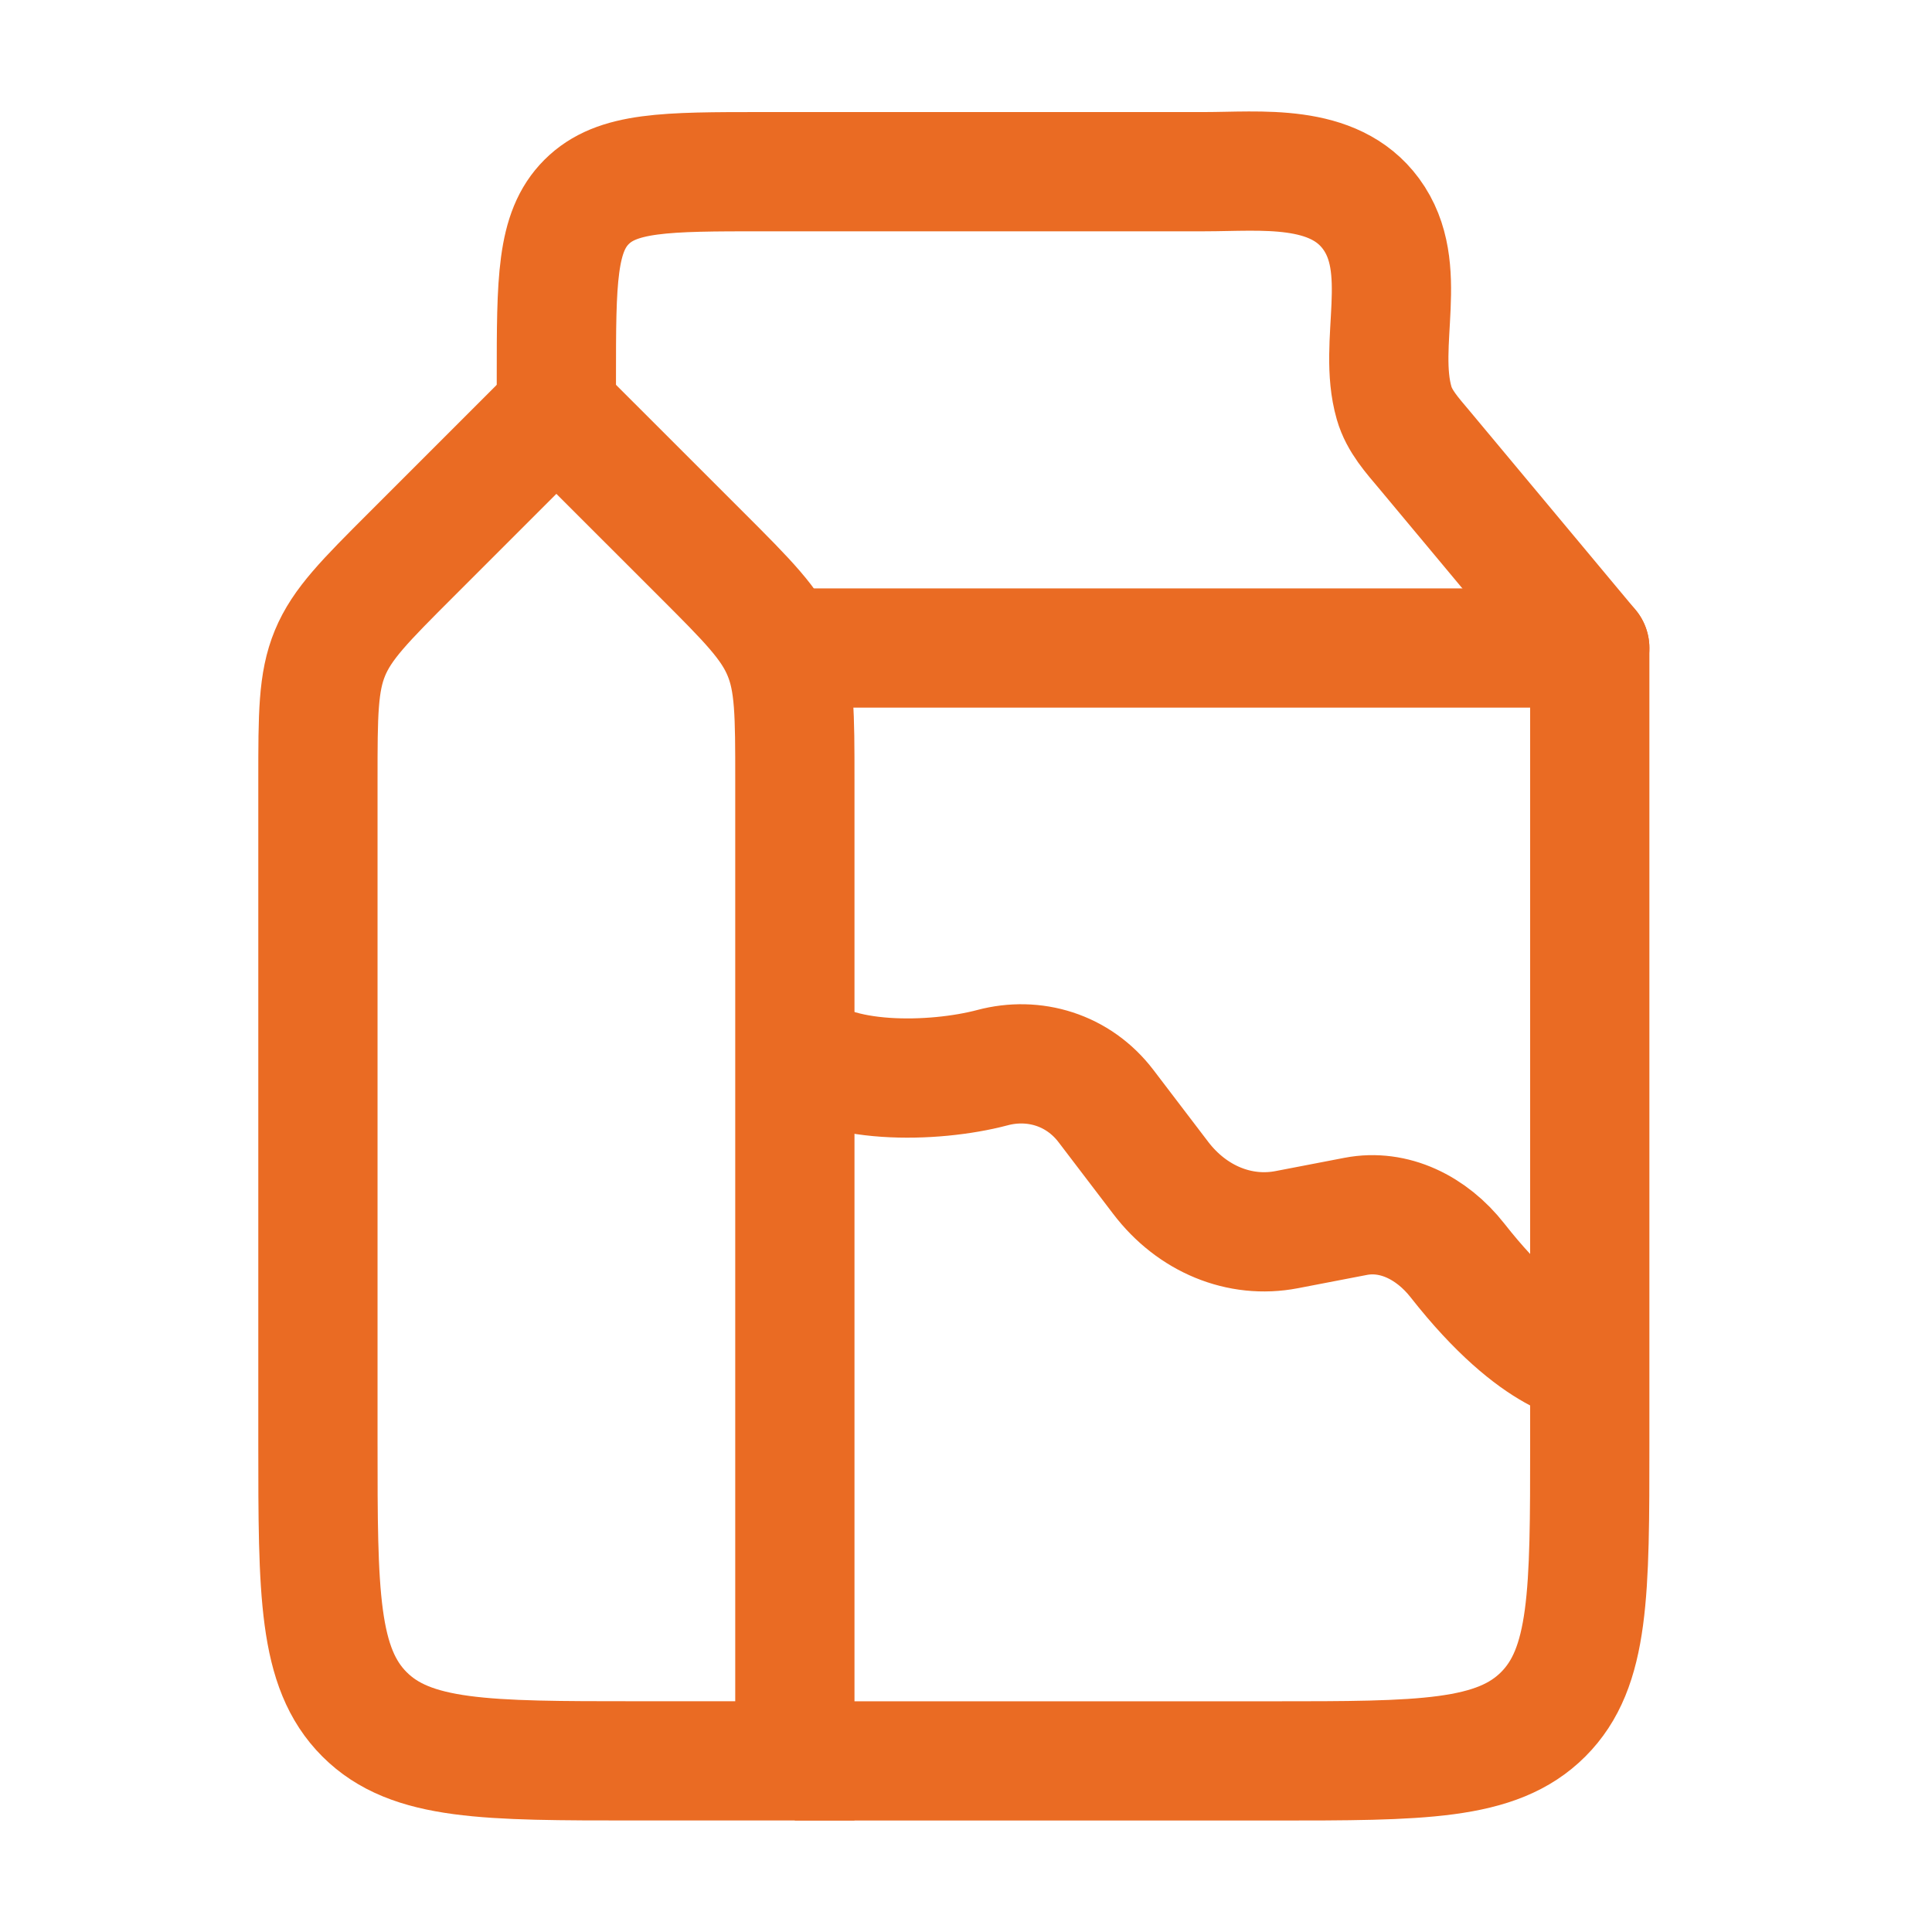
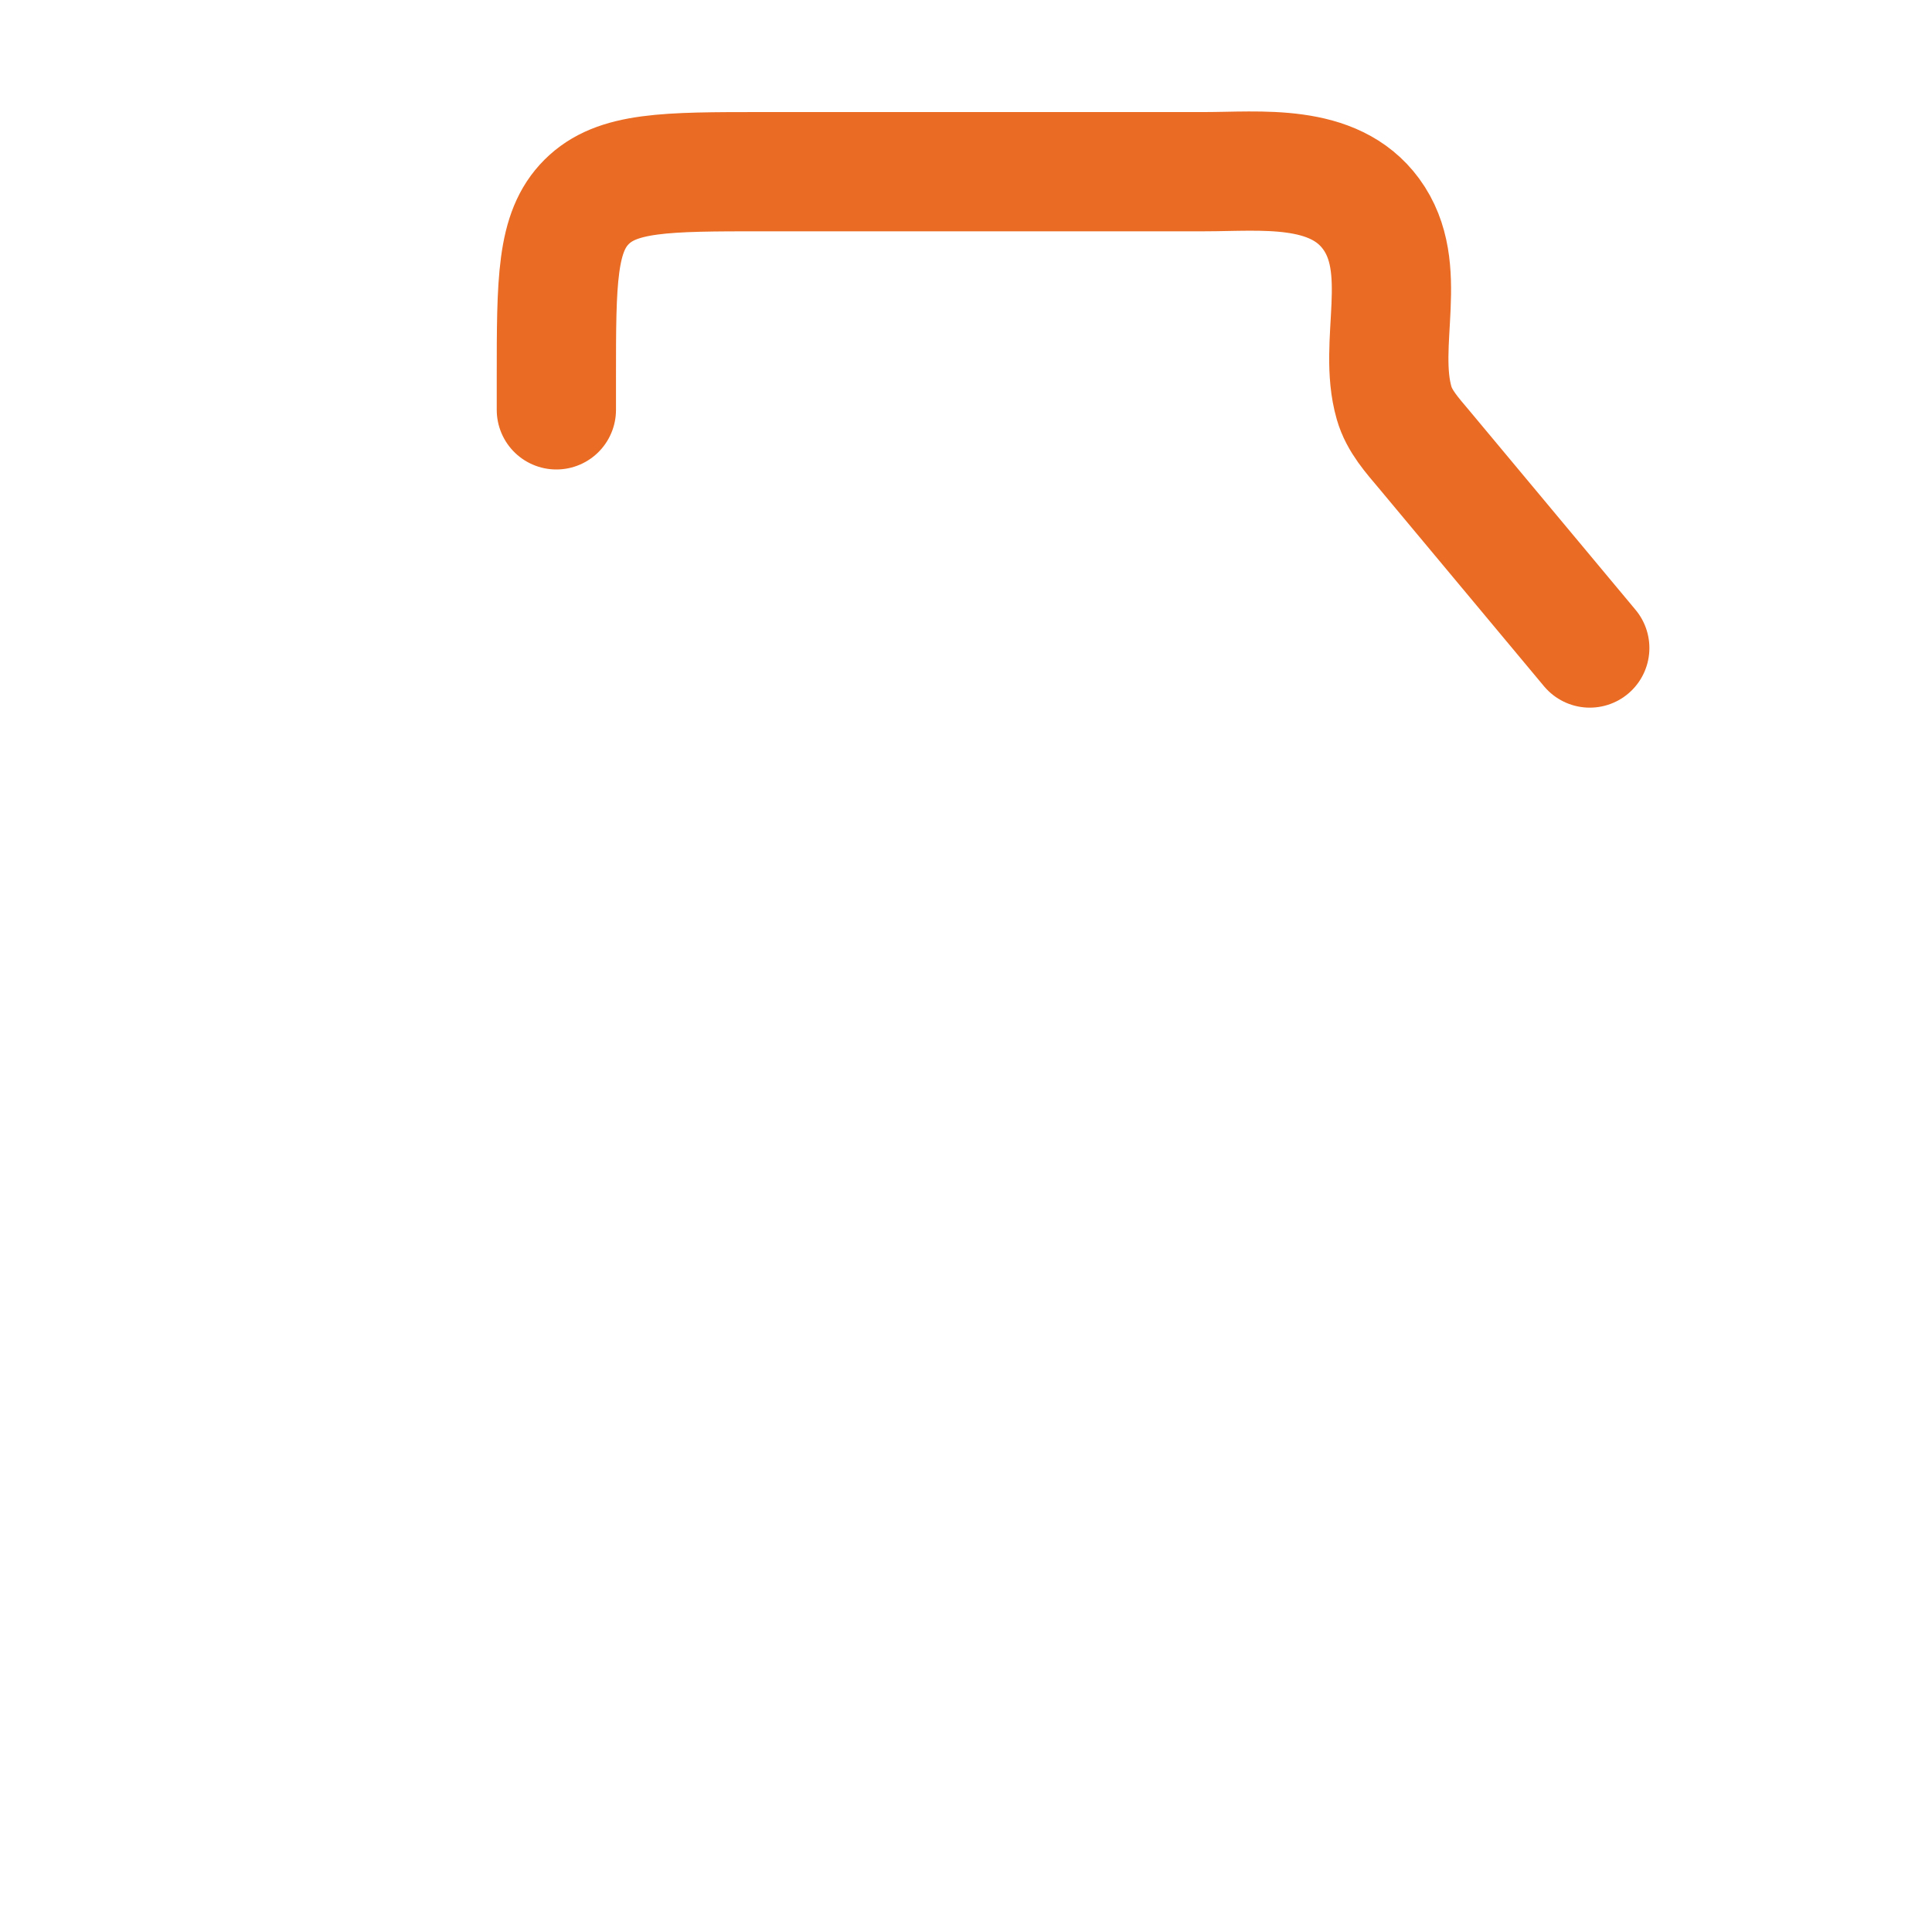
<svg xmlns="http://www.w3.org/2000/svg" width="36" height="36" viewBox="0 0 36 36" fill="none">
-   <path d="M7.659 10.339L10.367 7.631L13.076 10.339C13.932 11.195 14.36 11.623 14.585 12.168C14.811 12.712 14.811 13.318 14.811 14.529V32.811H11.849C9.056 32.811 7.659 32.811 6.792 31.944C5.924 31.076 5.924 29.68 5.924 26.887V14.529C5.924 13.318 5.924 12.712 6.149 12.168C6.375 11.623 6.803 11.195 7.659 10.339Z" stroke="#EA6B23" stroke-width="2.222" />
  <path d="M10.367 7.637V7.045C10.367 5.232 10.367 4.325 10.931 3.762C11.495 3.199 12.403 3.199 14.218 3.199H22.444C23.491 3.199 24.848 3.032 25.548 3.985C26.291 4.998 25.655 6.39 25.977 7.509C26.075 7.85 26.317 8.113 26.54 8.379L29.623 12.075" stroke="#EA6B23" stroke-width="2.222" stroke-linecap="round" />
-   <path d="M14.81 12.075H29.623V26.887C29.623 29.68 29.623 31.077 28.755 31.944C27.887 32.812 26.491 32.812 23.698 32.812H14.81" stroke="#EA6B23" stroke-width="2.222" stroke-linejoin="round" />
-   <path d="M14.81 19.48C15.516 20.221 17.393 20.186 18.494 19.894C19.262 19.69 20.09 19.929 20.61 20.612L21.628 21.948C22.213 22.716 23.101 23.081 23.975 22.913L25.263 22.665C25.972 22.529 26.677 22.873 27.159 23.488C28.663 25.405 29.623 25.405 29.623 25.405" stroke="#EA6B23" stroke-width="2.222" stroke-linejoin="round" />
</svg>